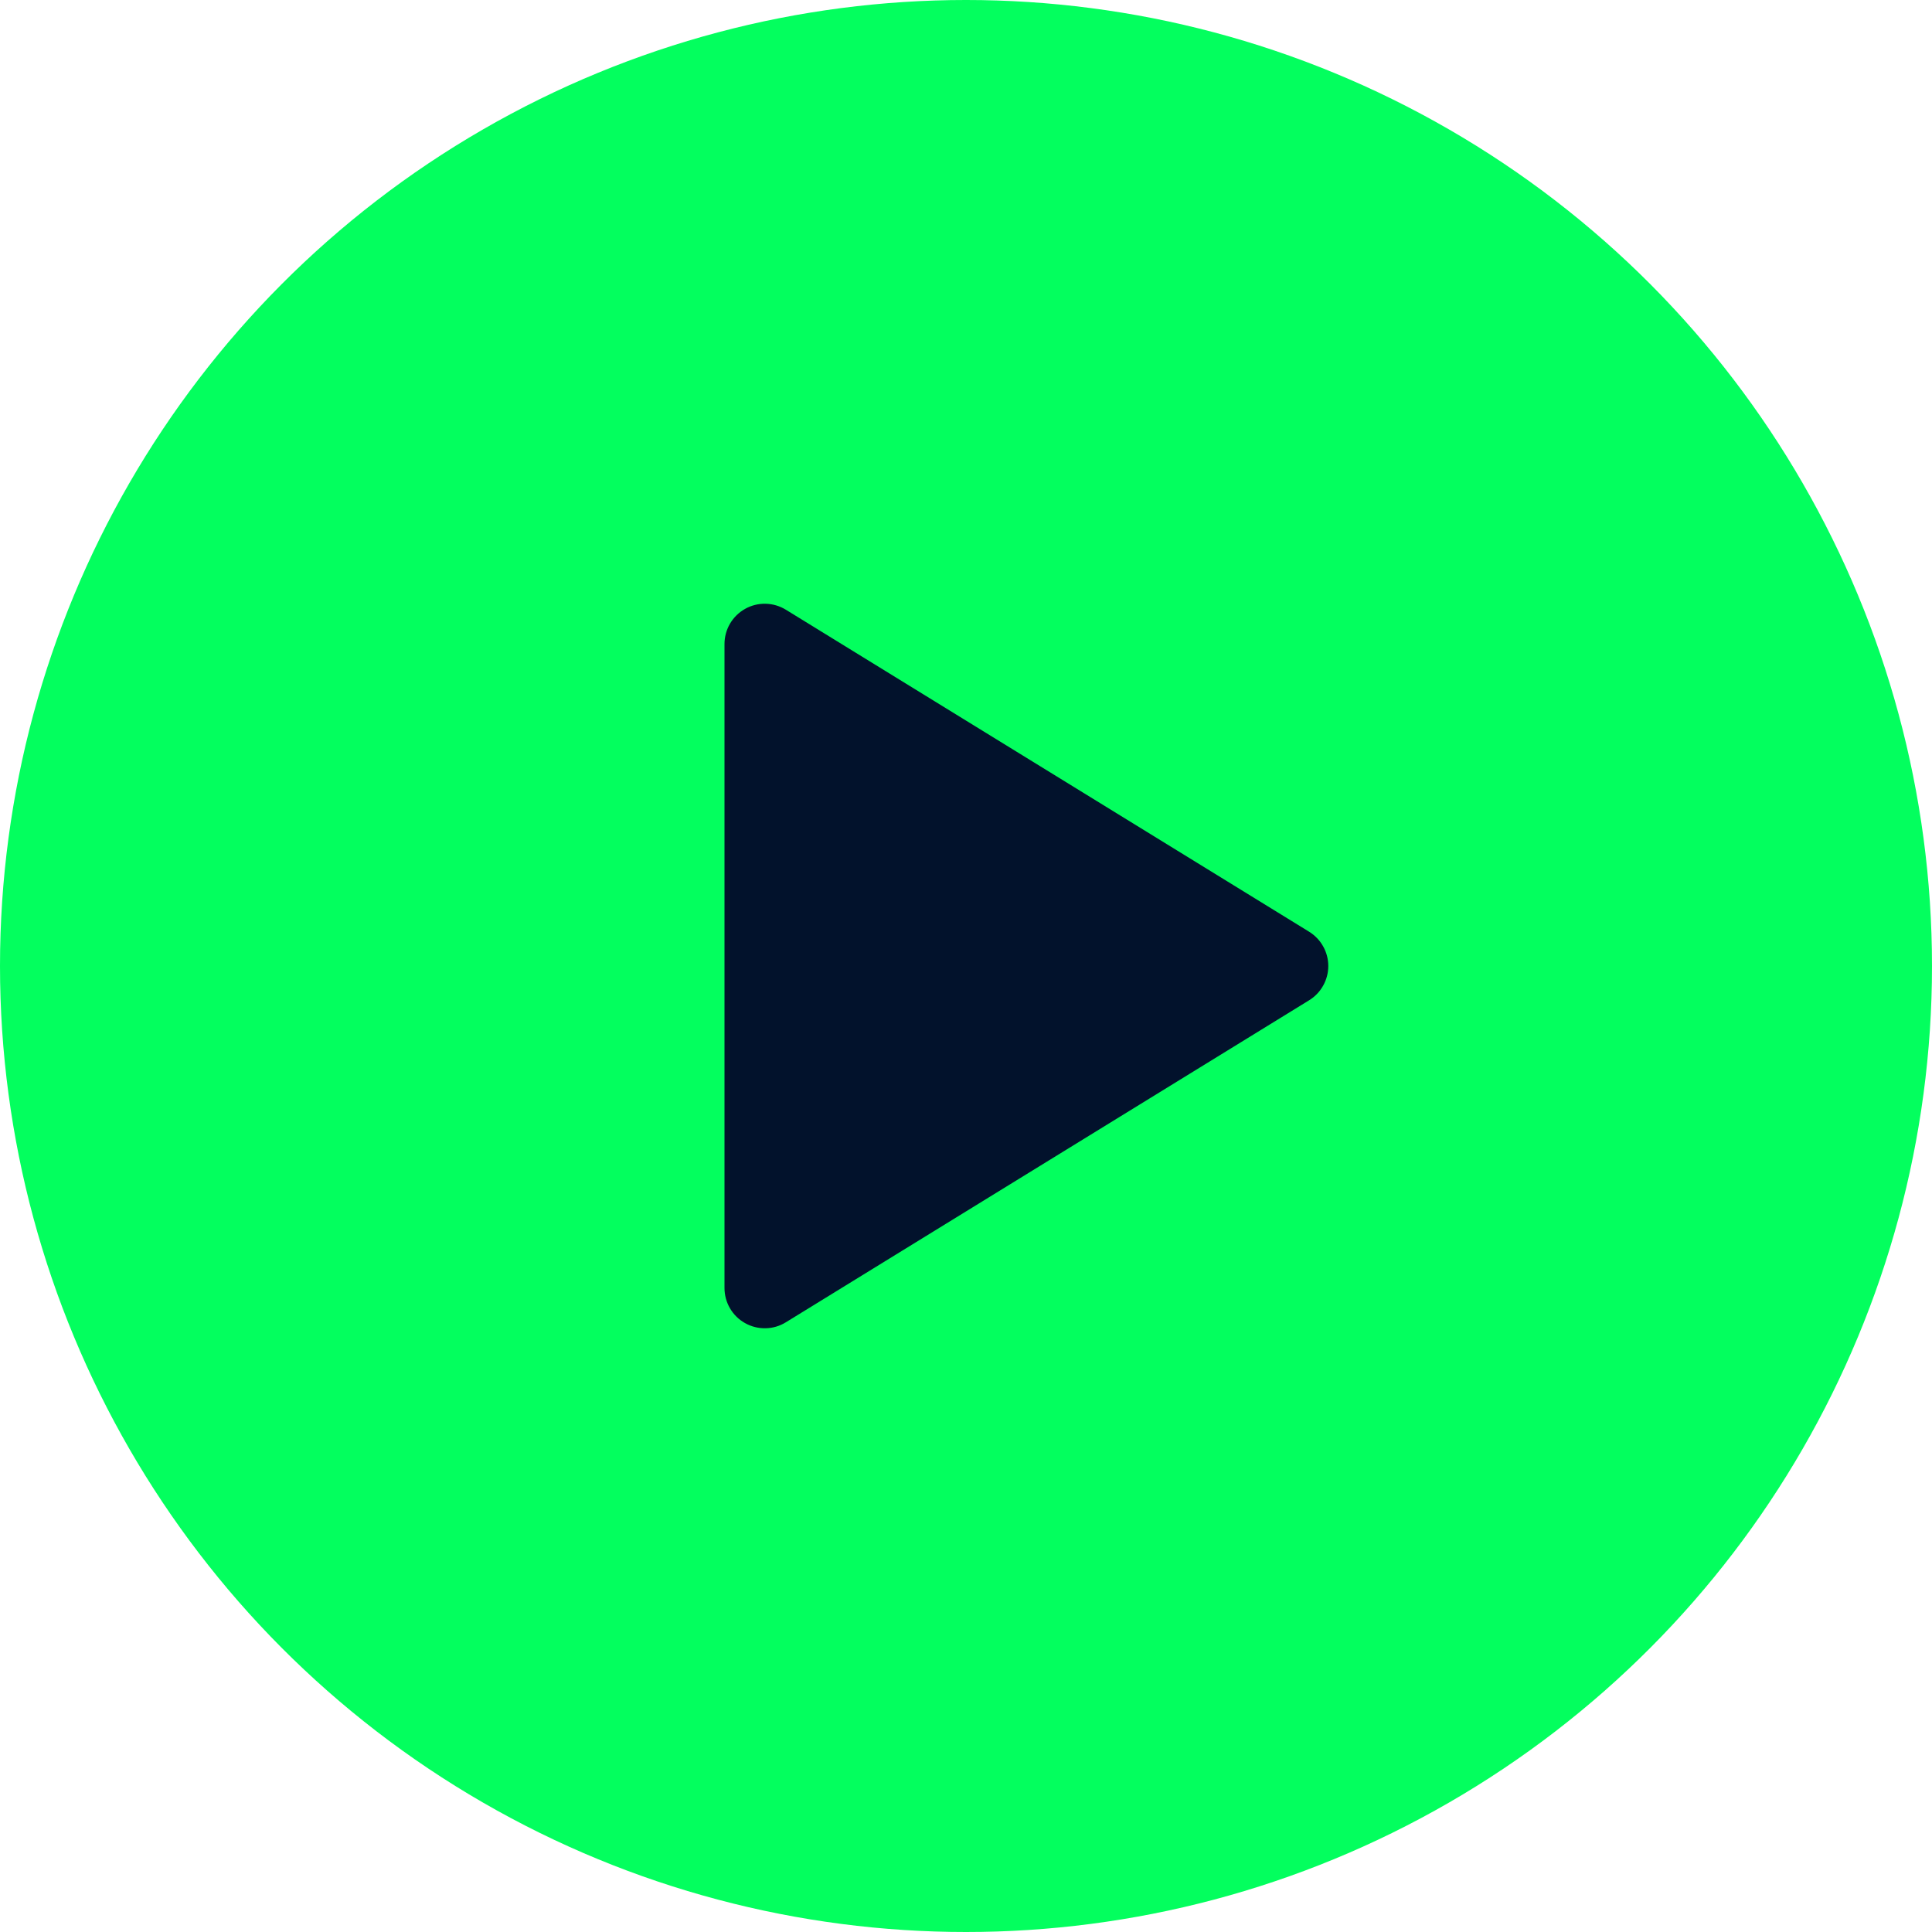
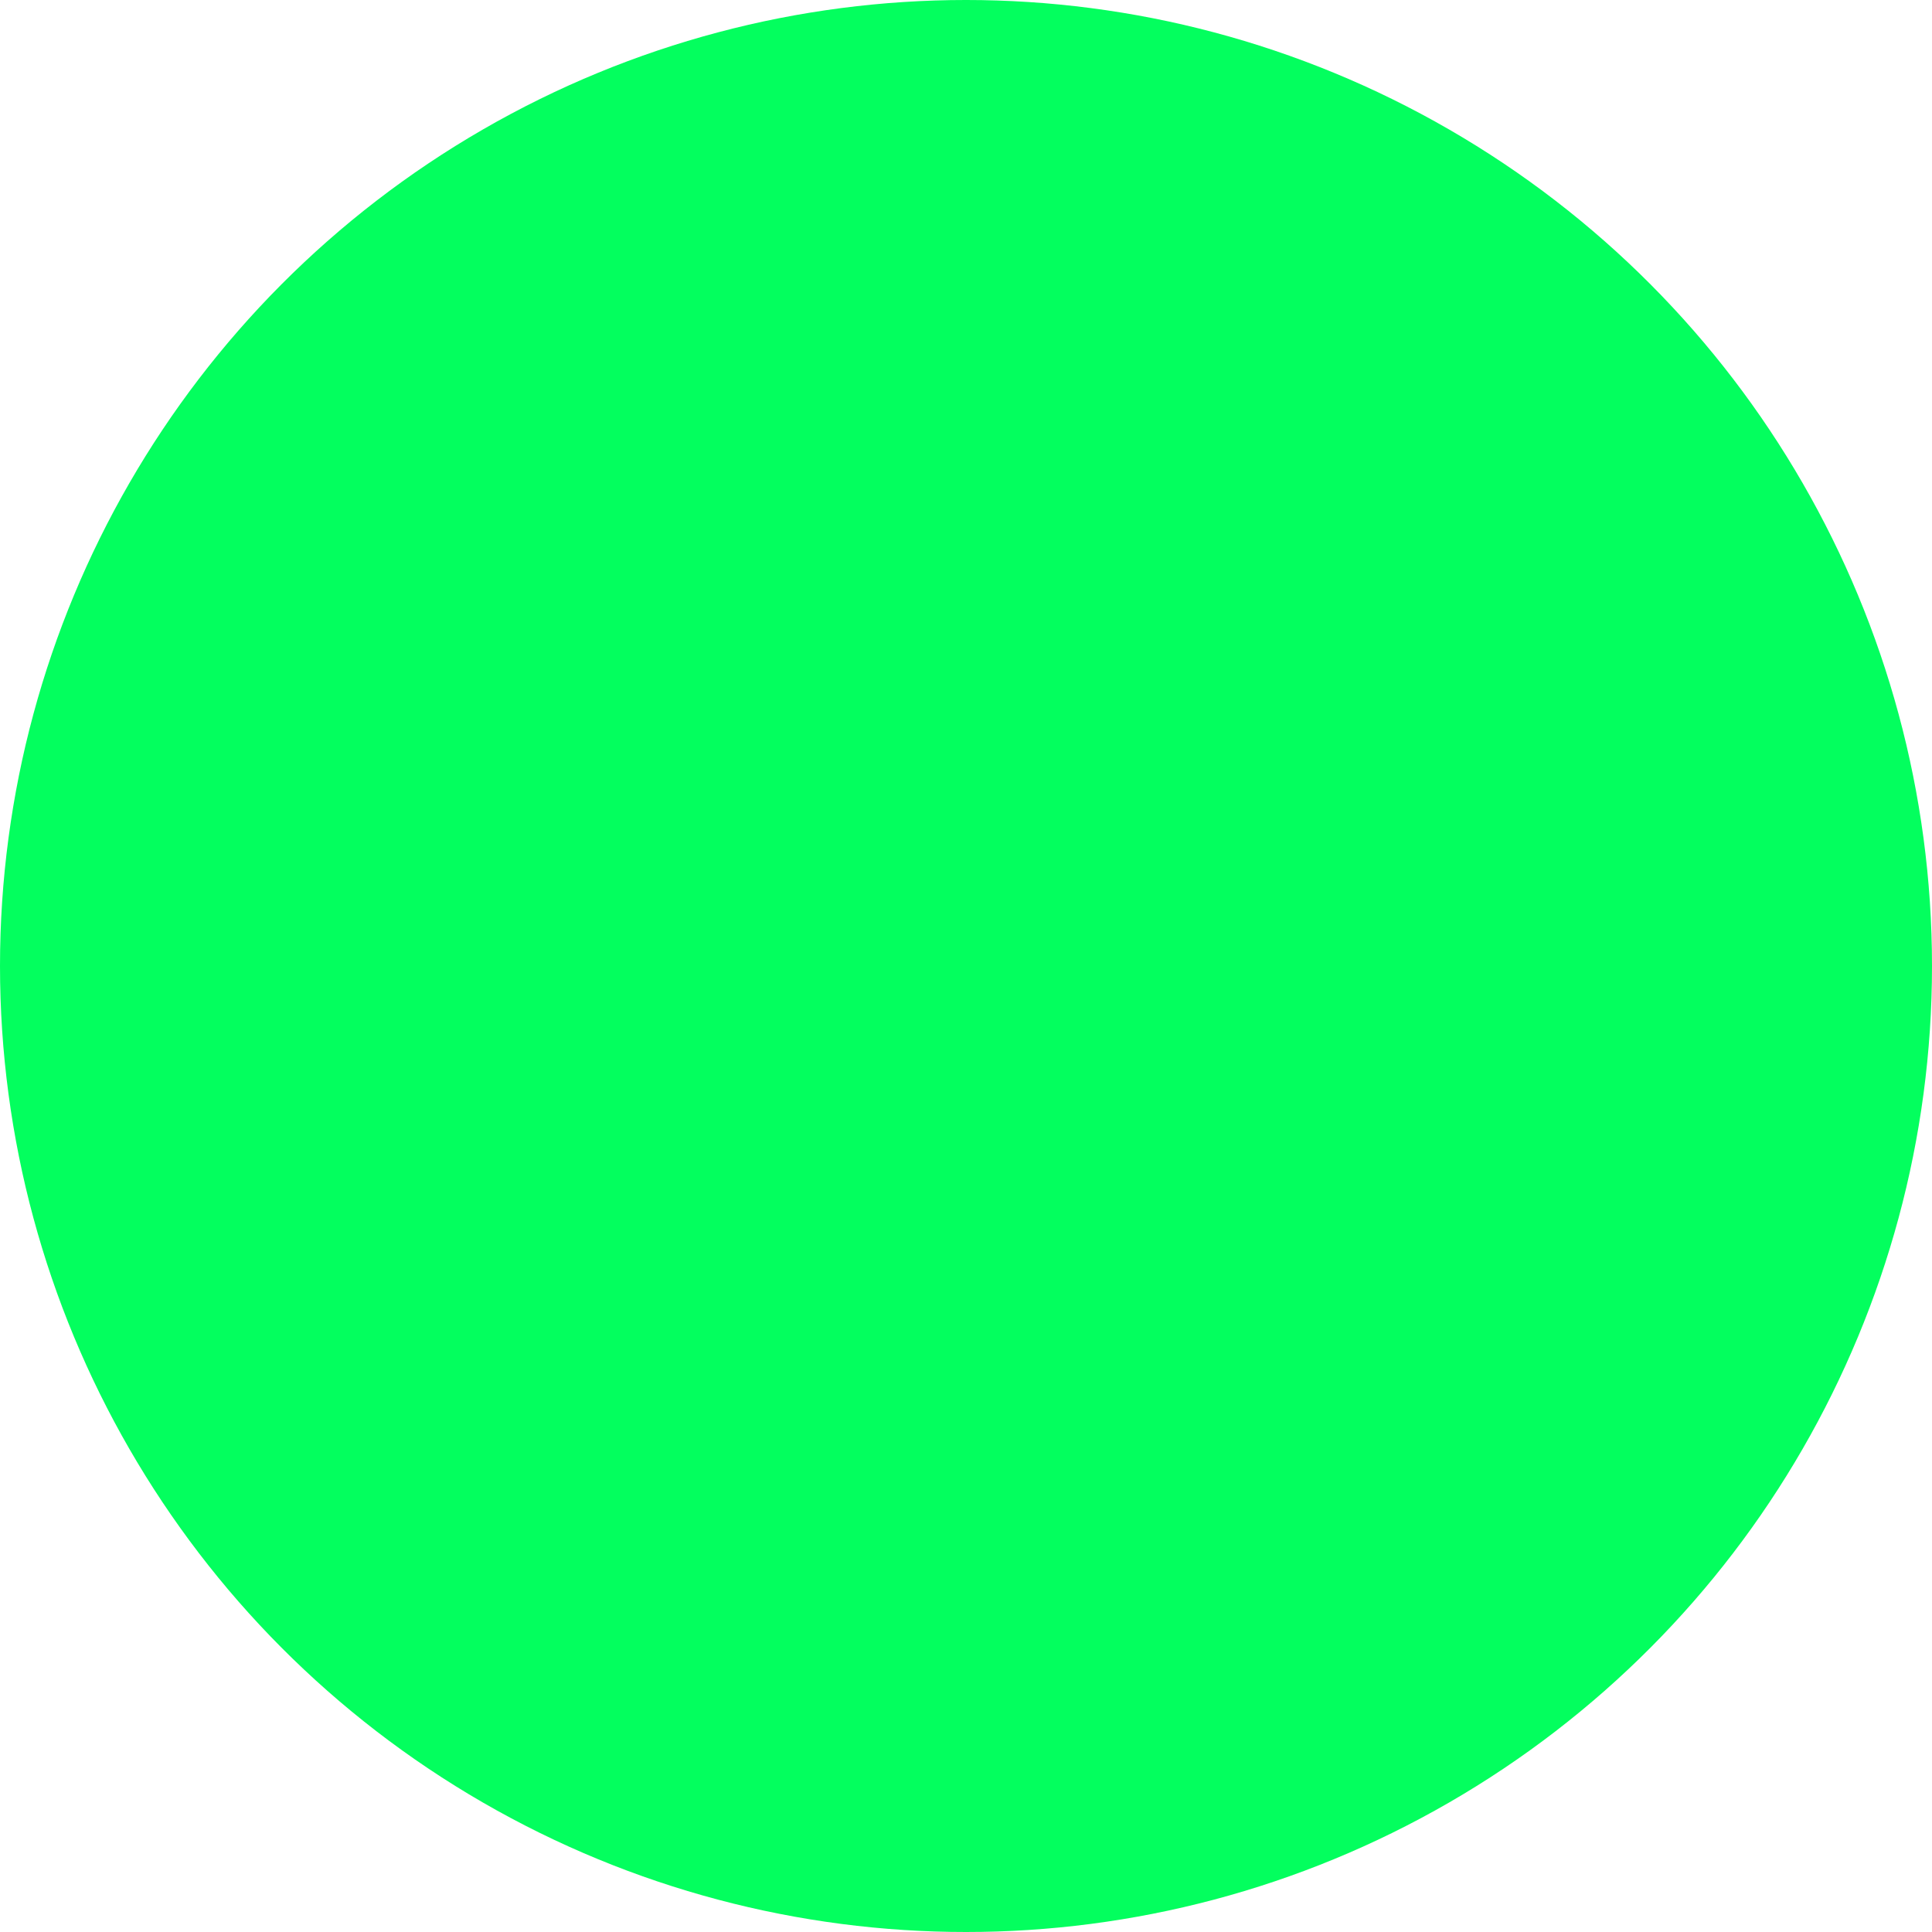
<svg xmlns="http://www.w3.org/2000/svg" width="48" height="48" viewBox="0 0 48 48" fill="none">
  <circle cx="24" cy="24" r="24" fill="#03FF5E" />
-   <path d="M18 16V32C18 32.178 18.047 32.353 18.137 32.506C18.227 32.66 18.357 32.787 18.512 32.873C18.667 32.96 18.843 33.004 19.021 33C19.199 32.997 19.372 32.946 19.524 32.852L32.524 24.852C32.67 24.763 32.79 24.637 32.873 24.488C32.957 24.339 33.001 24.171 33.001 24C33.001 23.829 32.957 23.661 32.873 23.512C32.79 23.363 32.67 23.238 32.524 23.148L19.524 15.148C19.372 15.055 19.199 15.004 19.021 15C18.843 14.996 18.667 15.04 18.512 15.127C18.357 15.214 18.227 15.341 18.137 15.494C18.047 15.648 18 15.822 18 16Z" fill="#02122C" />
</svg>